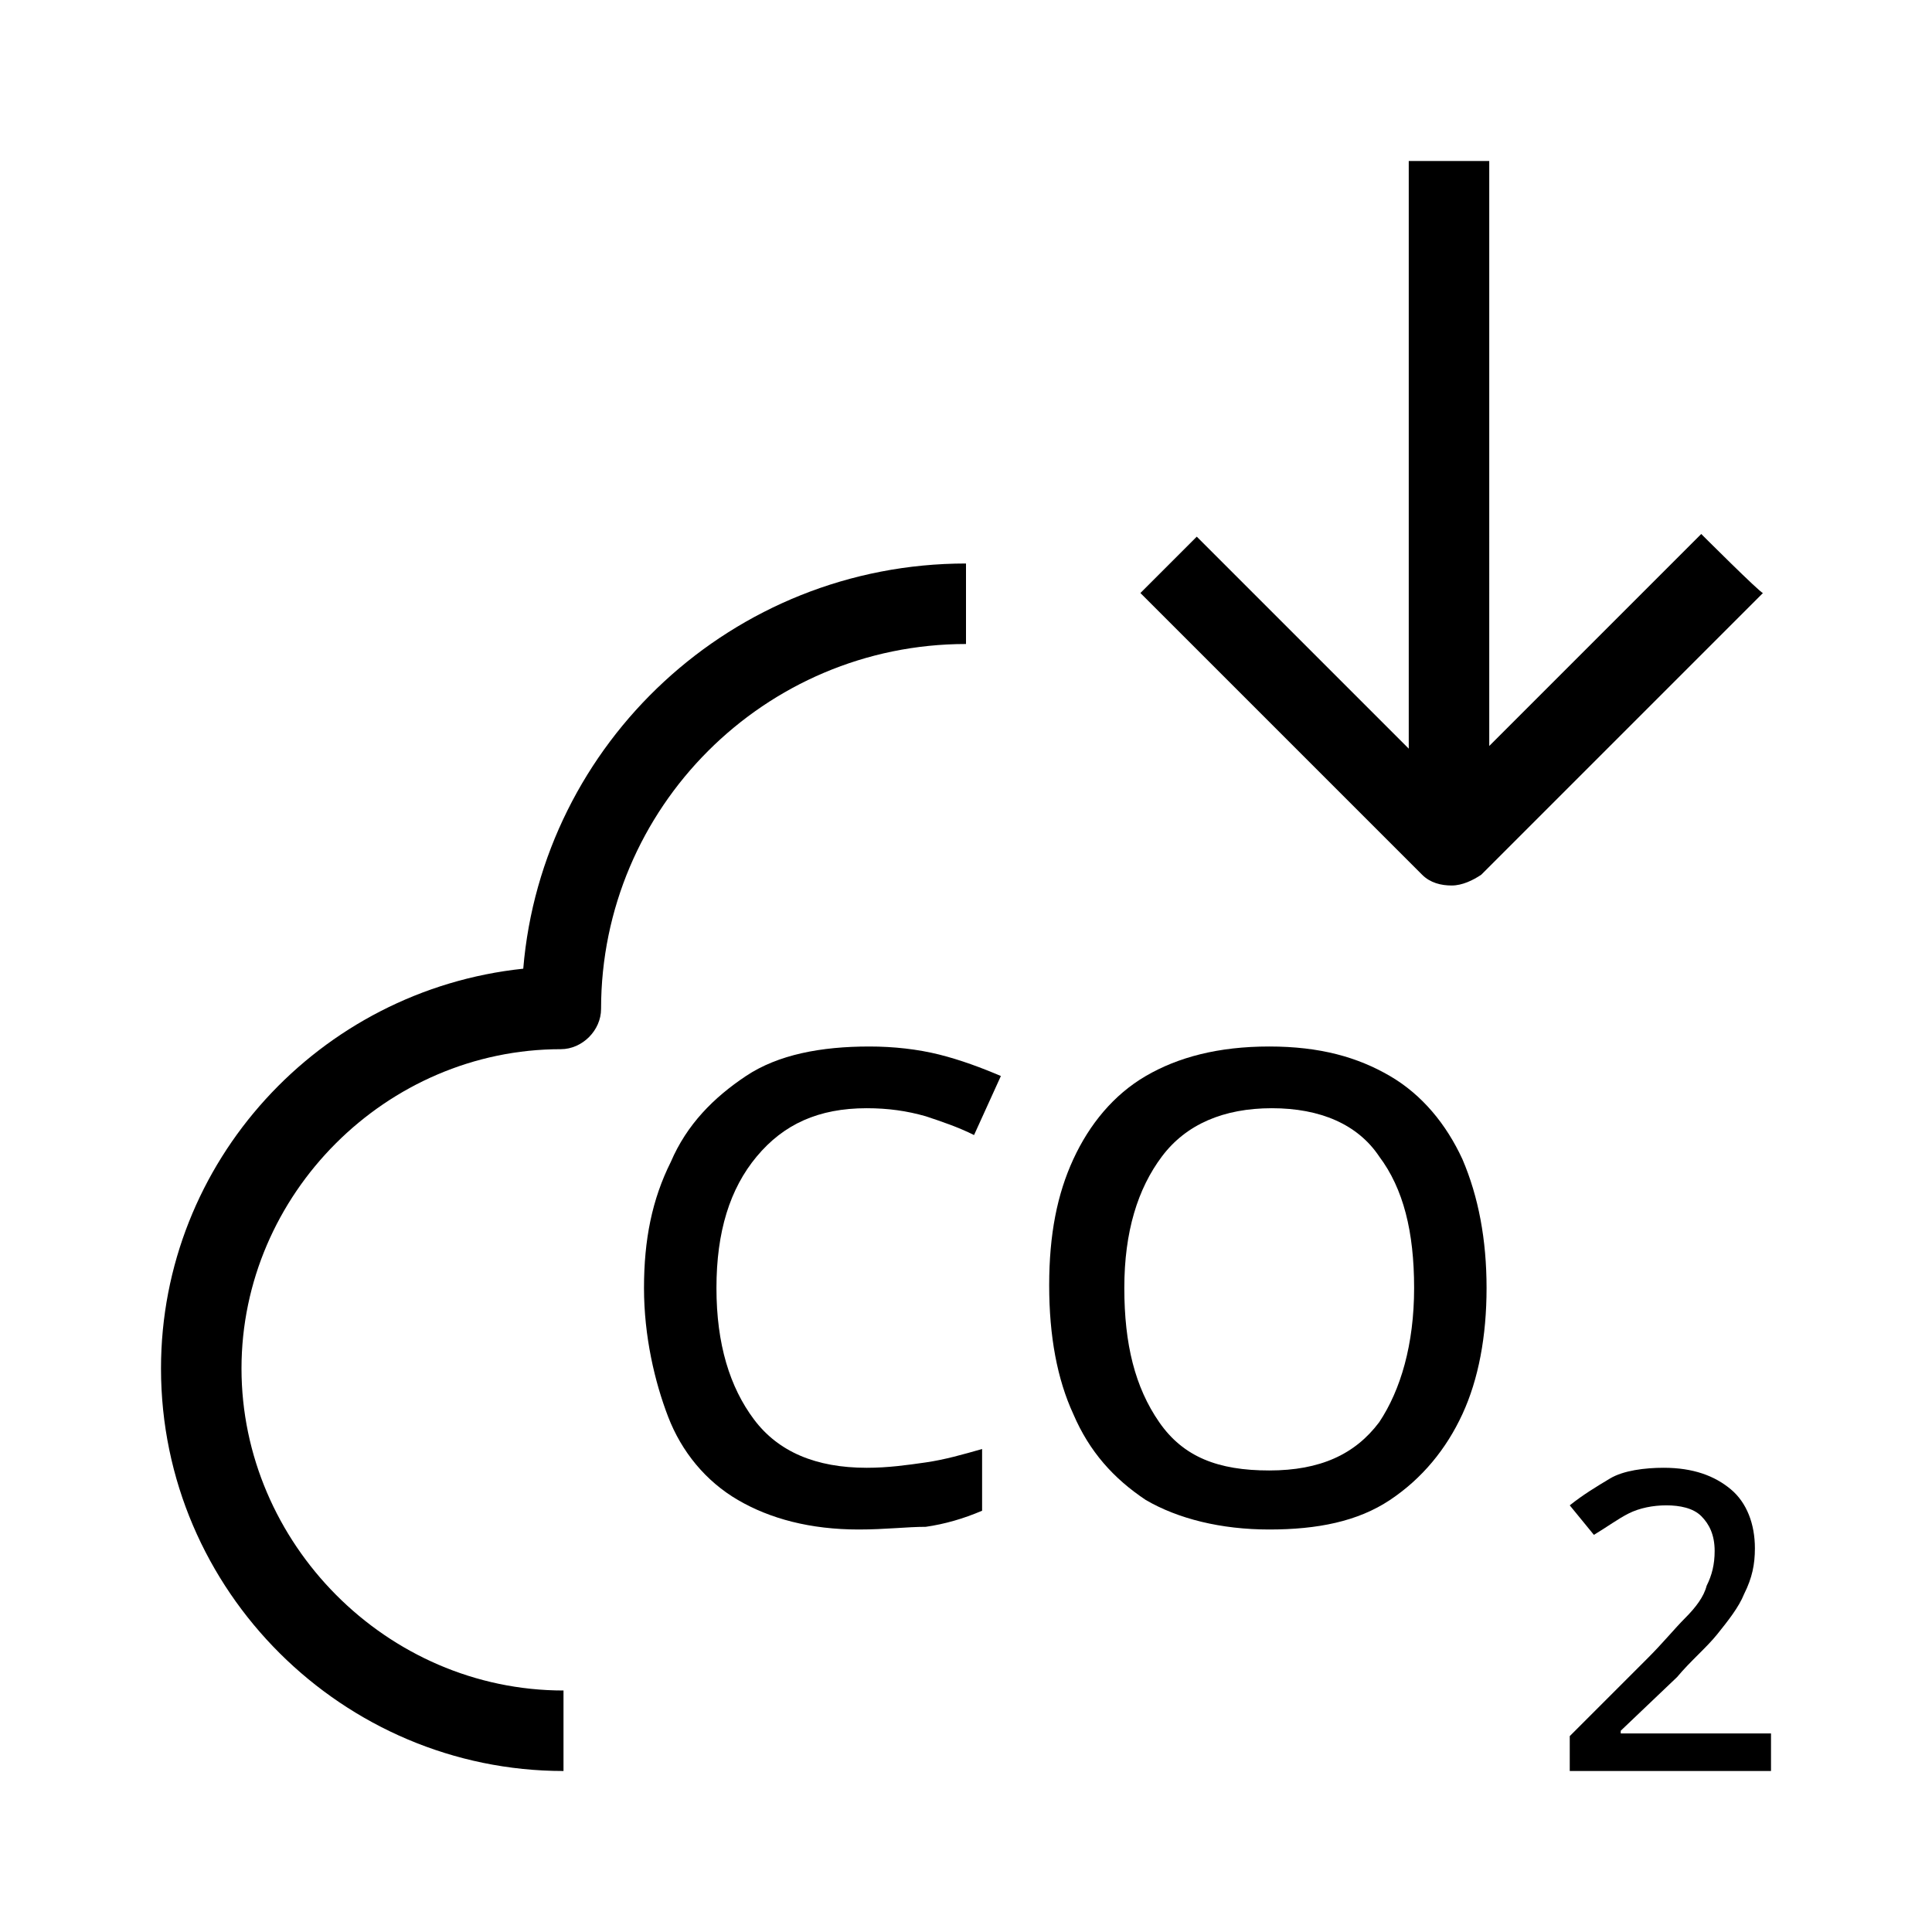
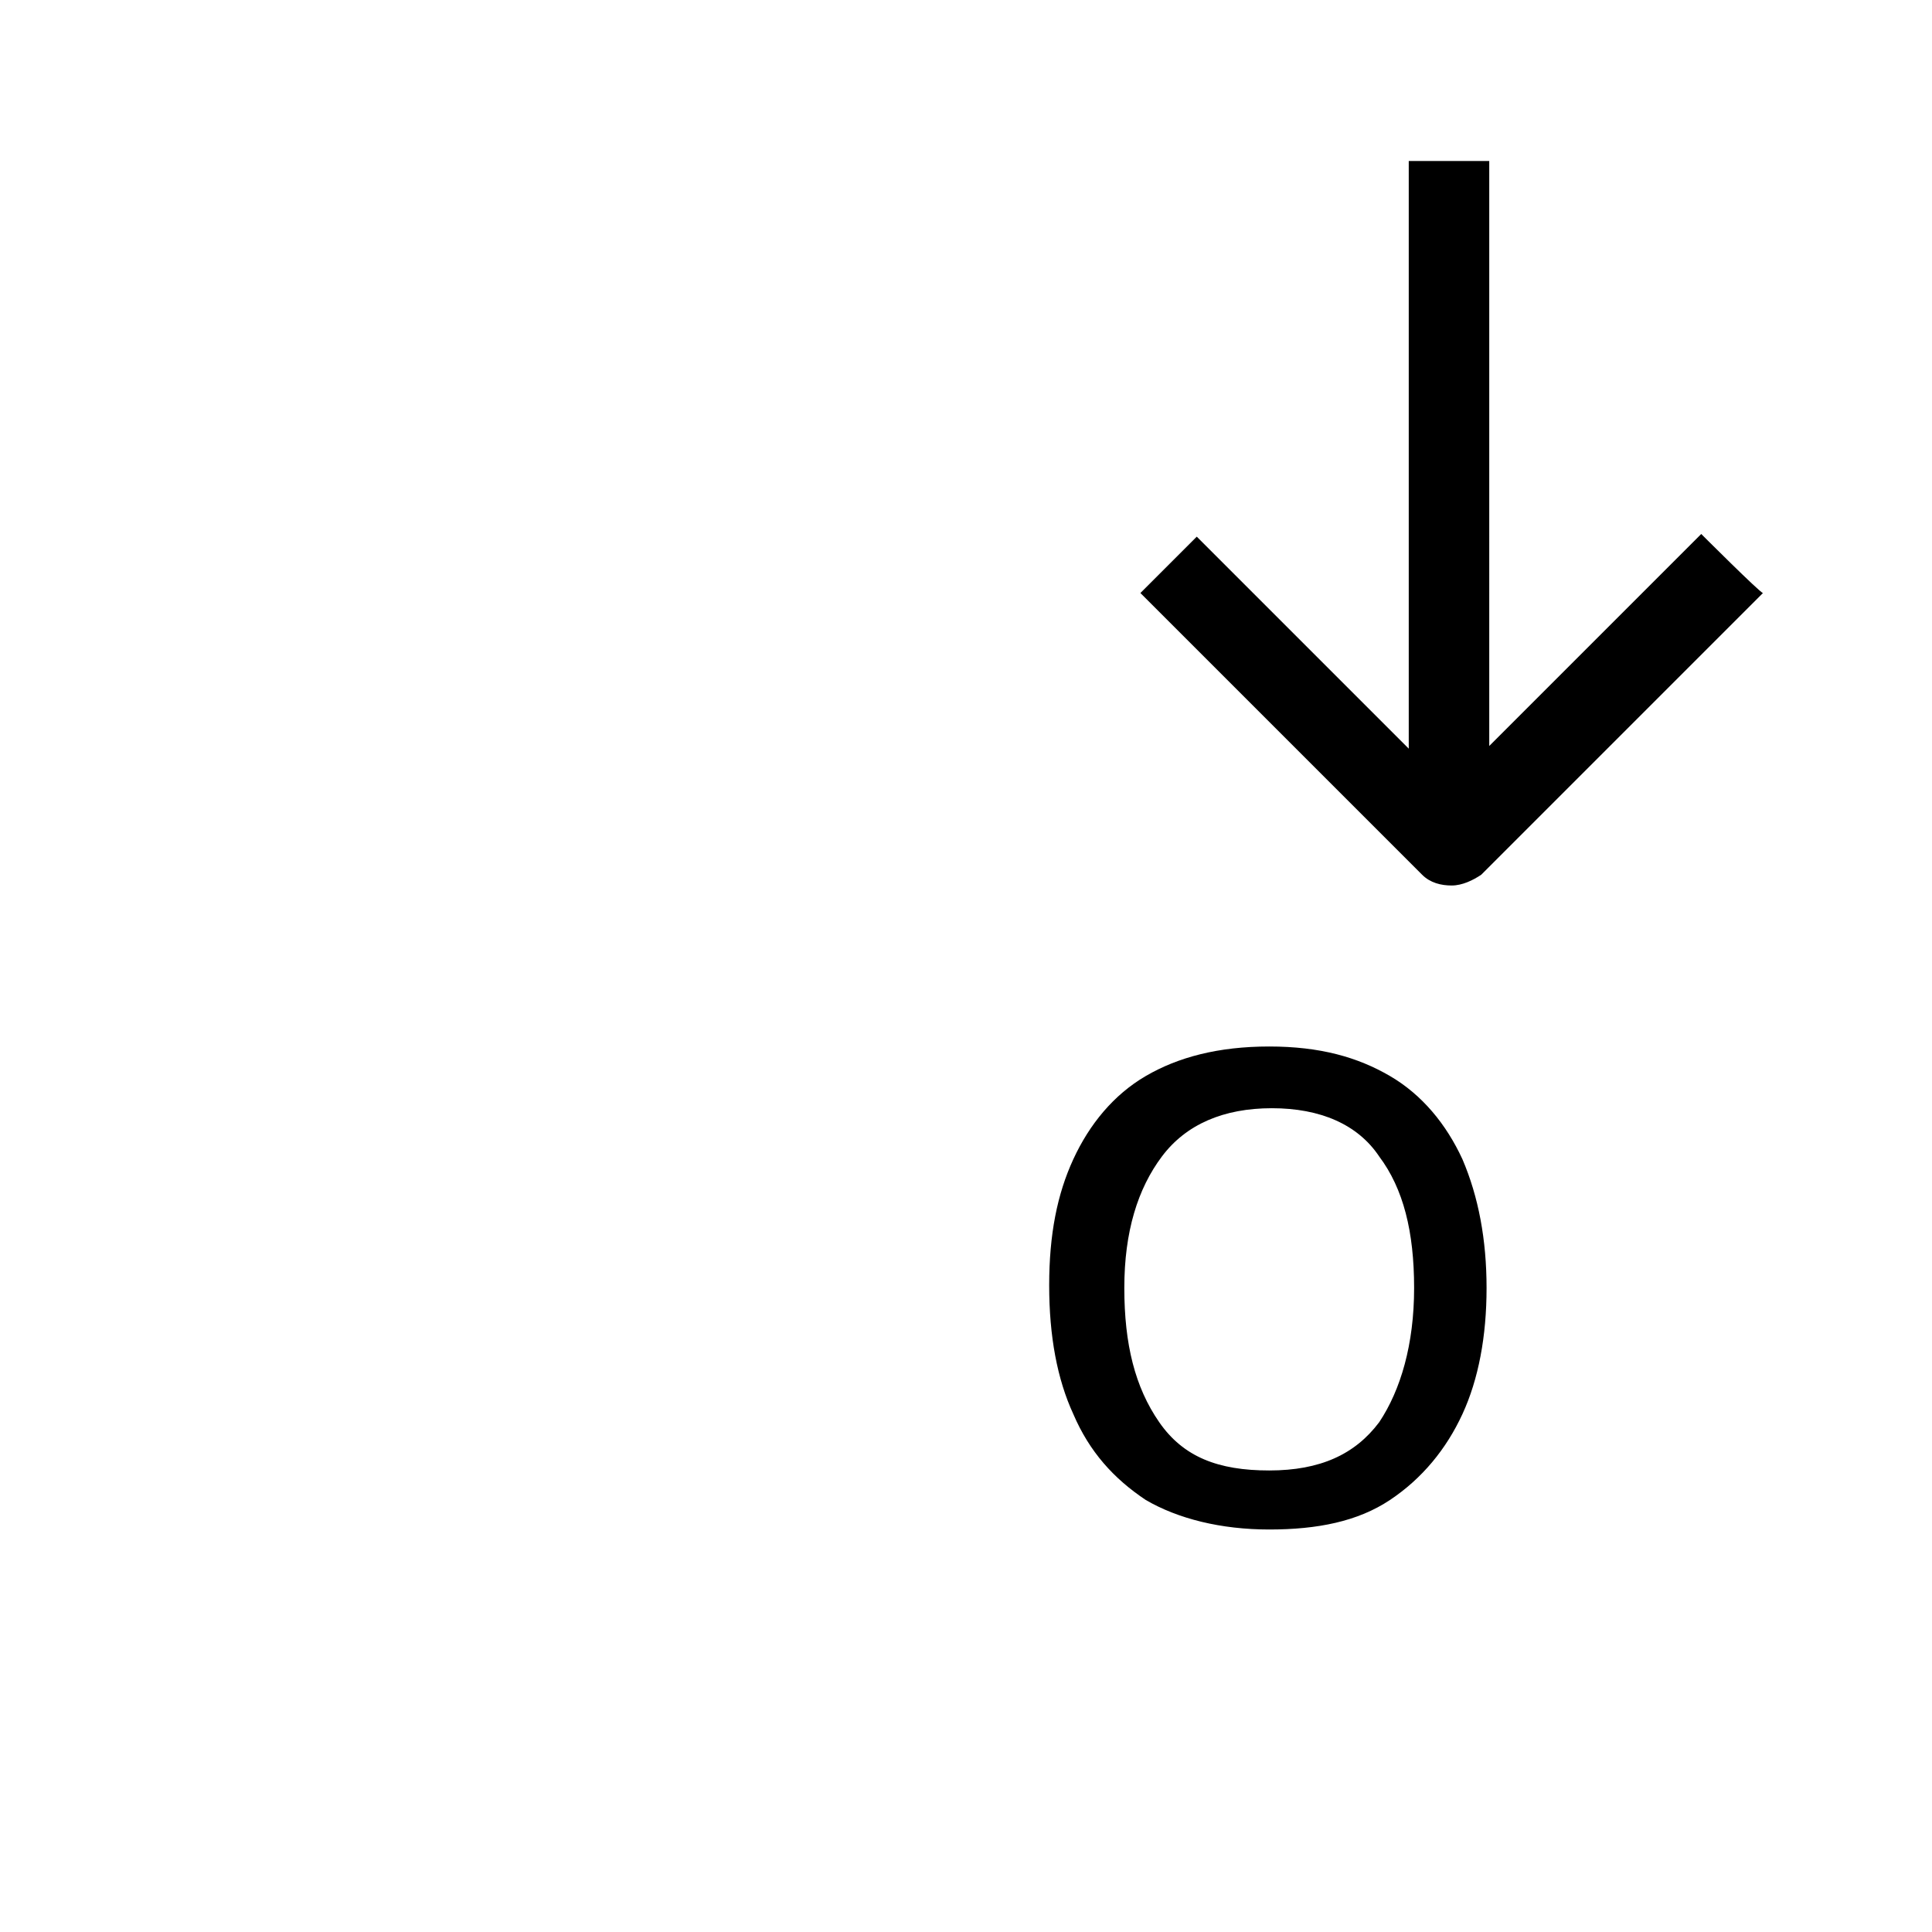
<svg xmlns="http://www.w3.org/2000/svg" version="1.1" id="Layer_2_00000096019690594617364280000018028768744953903238_" x="0px" y="0px" viewBox="0 0 72 72" style="enable-background:new 0 0 72 72;" xml:space="preserve">
-   <path d="M21,66c-8.2,0-15-6.7-15-15c0-7.7,5.9-14.1,13.5-14.9C20.2,27.7,27.3,21,36,21v3c-7.5,0-13.6,6.1-13.6,13.6  c0,0.8-0.7,1.5-1.5,1.5C14.4,39.1,9,44.5,9,51s5.4,12,12,12C21,63,21,66,21,66z" />
  <path d="M63.4,19.9l-7.9,7.9V6h-3v21.9l-7.9-7.9l-2.1,2.1l10.5,10.5c0.3,0.3,0.7,0.4,1.1,0.4s0.8-0.2,1.1-0.4l10.5-10.5  C65.6,22.1,63.4,19.9,63.4,19.9z" />
-   <path d="M32.3,41.3c-1.8,0-3.1,0.6-4.1,1.8c-1,1.2-1.5,2.8-1.5,4.9s0.5,3.7,1.4,4.9c0.9,1.2,2.3,1.8,4.2,1.8c0.8,0,1.5-0.1,2.2-0.2  s1.4-0.3,2.1-0.5v2.3c-0.7,0.3-1.4,0.5-2.1,0.6C33.8,56.9,33,57,32,57c-1.8,0-3.3-0.4-4.5-1.1c-1.2-0.7-2.1-1.8-2.6-3.1  S24,49.8,24,48s0.3-3.3,1-4.7c0.6-1.4,1.6-2.4,2.8-3.2c1.2-0.8,2.8-1.1,4.6-1.1c0.9,0,1.8,0.1,2.6,0.3s1.6,0.5,2.3,0.8l-1,2.2  c-0.6-0.3-1.2-0.5-1.8-0.7C33.8,41.4,33.1,41.3,32.3,41.3L32.3,41.3z" />
  <path d="M55.4,48c0,1.8-0.3,3.4-0.9,4.7c-0.6,1.3-1.5,2.4-2.7,3.2c-1.2,0.8-2.7,1.1-4.5,1.1s-3.4-0.4-4.6-1.1  c-1.2-0.8-2.1-1.8-2.7-3.2c-0.6-1.3-0.9-2.9-0.9-4.8s0.3-3.4,0.9-4.7c0.6-1.3,1.5-2.4,2.7-3.1s2.7-1.1,4.6-1.1s3.3,0.4,4.5,1.1  s2.1,1.8,2.7,3.1C55.1,44.6,55.4,46.2,55.4,48z M41.9,48c0,2.1,0.4,3.7,1.3,5s2.2,1.8,4.1,1.8s3.2-0.6,4.1-1.8  c0.8-1.2,1.3-2.9,1.3-5s-0.4-3.7-1.3-4.9c-0.8-1.2-2.2-1.8-4-1.8s-3.2,0.6-4.1,1.8C42.4,44.3,41.9,45.9,41.9,48L41.9,48z" />
-   <path d="M66,66h-7.5v-1.3l2.9-2.9c0.6-0.6,1-1.1,1.4-1.5c0.4-0.4,0.7-0.8,0.8-1.2c0.2-0.4,0.3-0.8,0.3-1.3c0-0.6-0.2-1-0.5-1.3  c-0.3-0.3-0.8-0.4-1.3-0.4s-1,0.1-1.4,0.3c-0.4,0.2-0.8,0.5-1.3,0.8l-0.9-1.1c0.5-0.4,1-0.7,1.5-1s1.3-0.4,2-0.4  c1.1,0,1.9,0.3,2.5,0.8s0.9,1.3,0.9,2.2c0,0.6-0.1,1.1-0.4,1.7c-0.2,0.5-0.6,1-1,1.5c-0.4,0.5-1,1-1.5,1.6l-2.1,2v0.1H66L66,66  L66,66z" />
</svg>